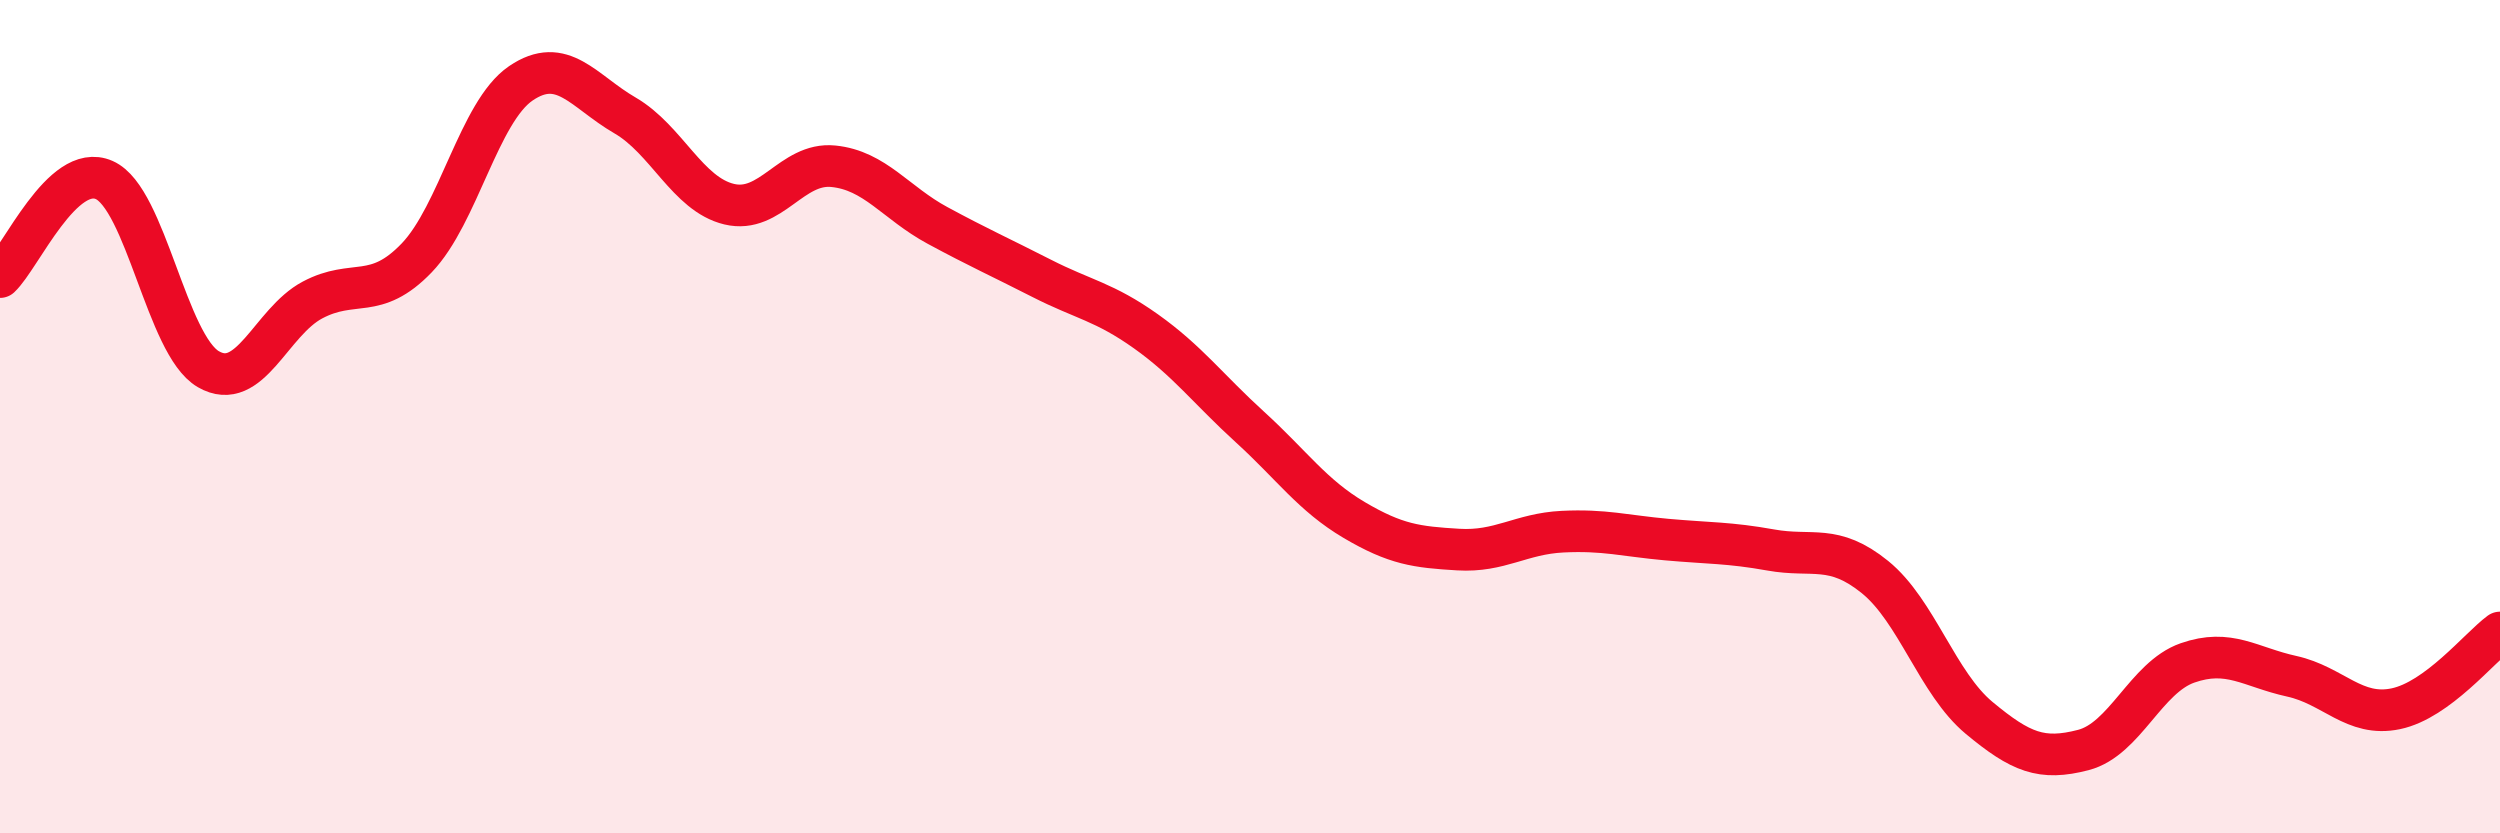
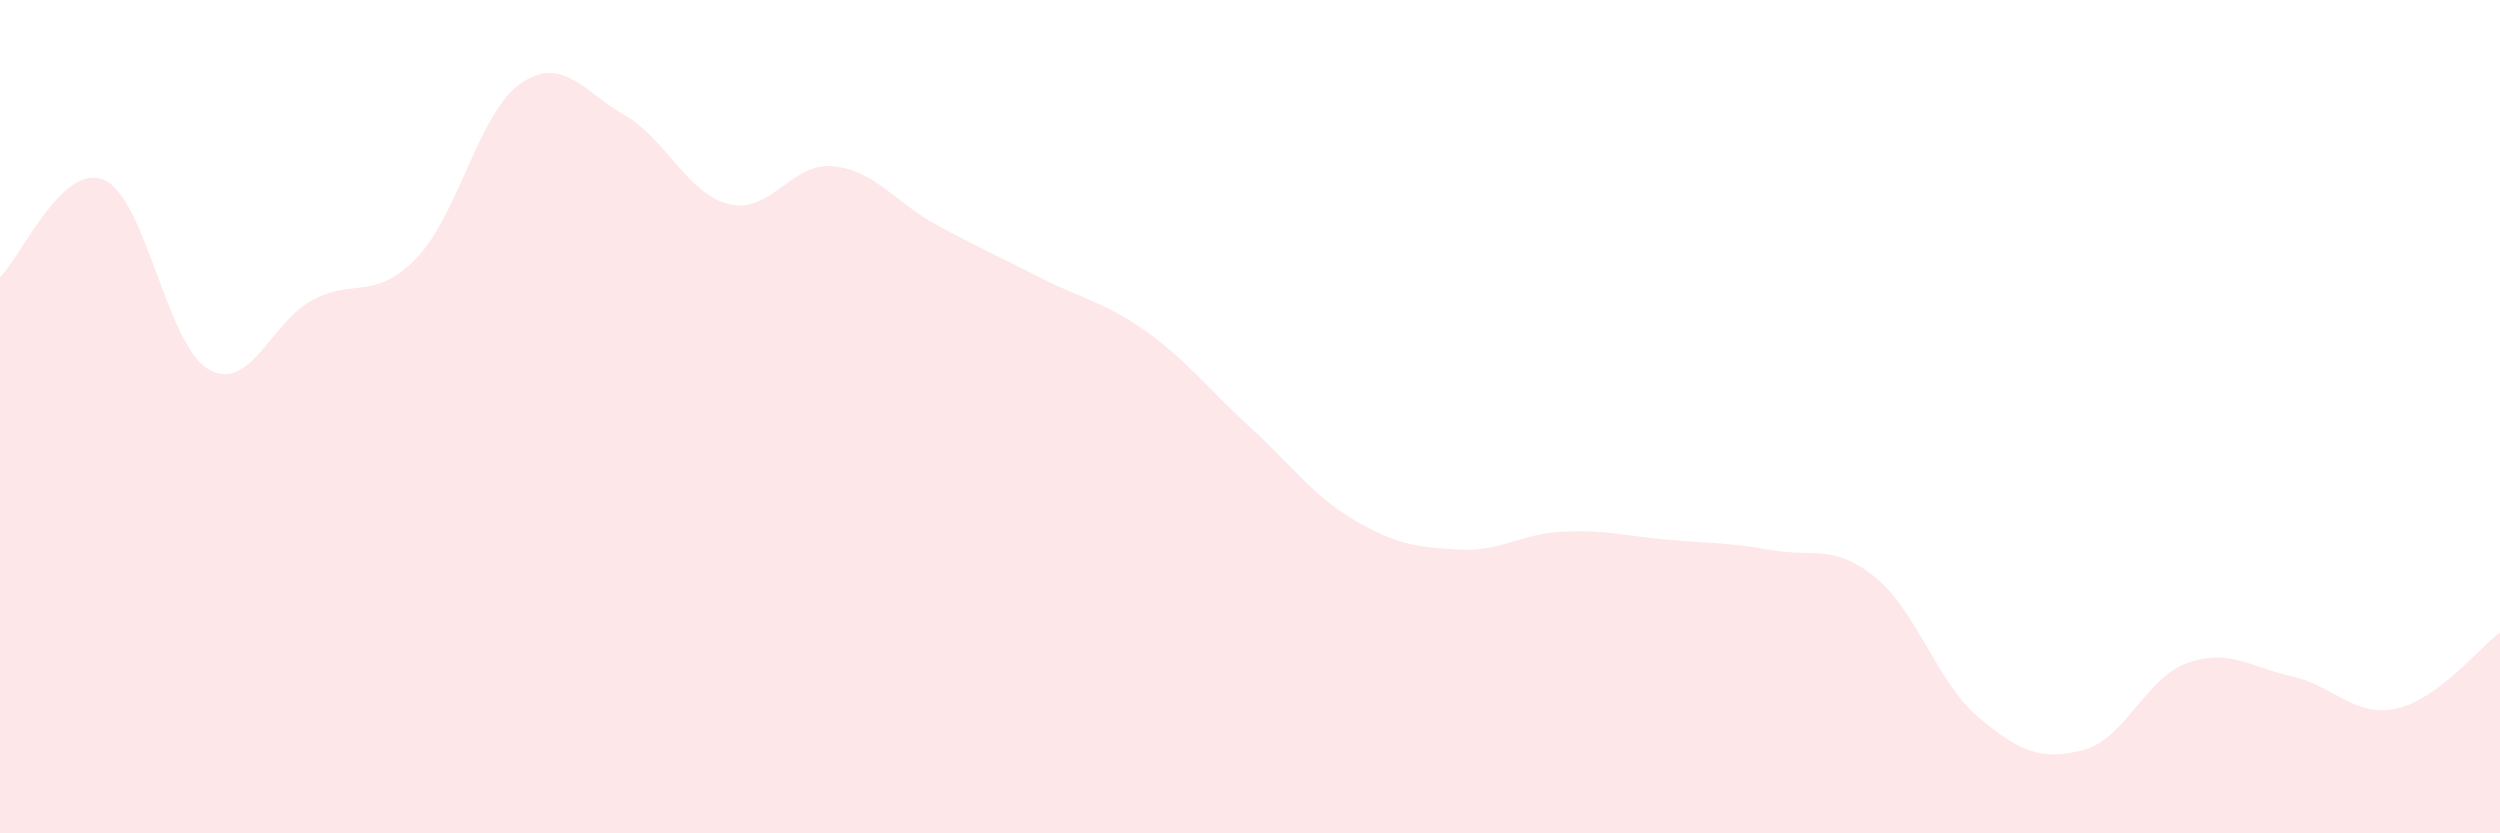
<svg xmlns="http://www.w3.org/2000/svg" width="60" height="20" viewBox="0 0 60 20">
  <path d="M 0,6.65 C 0.5,6.18 1.5,3.88 2.5,4.32 C 3.5,4.76 4,8.28 5,8.86 C 6,9.44 6.5,7.73 7.5,7.2 C 8.5,6.67 9,7.23 10,6.19 C 11,5.15 11.5,2.68 12.5,2 C 13.5,1.32 14,2.19 15,2.77 C 16,3.35 16.5,4.66 17.5,4.9 C 18.5,5.14 19,3.89 20,3.99 C 21,4.09 21.5,4.87 22.5,5.41 C 23.5,5.95 24,6.17 25,6.68 C 26,7.19 26.5,7.24 27.5,7.95 C 28.5,8.66 29,9.34 30,10.25 C 31,11.16 31.5,11.89 32.5,12.48 C 33.5,13.07 34,13.13 35,13.19 C 36,13.25 36.5,12.81 37.5,12.76 C 38.5,12.71 39,12.86 40,12.95 C 41,13.04 41.5,13.02 42.5,13.2 C 43.5,13.38 44,13.04 45,13.85 C 46,14.66 46.5,16.4 47.5,17.23 C 48.5,18.06 49,18.26 50,18 C 51,17.74 51.5,16.26 52.5,15.91 C 53.5,15.56 54,16.01 55,16.23 C 56,16.45 56.5,17.22 57.5,17.01 C 58.5,16.8 59.5,15.55 60,15.18L60 20L0 20Z" fill="#EB0A25" opacity="0.1" stroke-linecap="round" stroke-linejoin="round" />
-   <path d="M 0,6.65 C 0.5,6.18 1.5,3.88 2.5,4.32 C 3.5,4.76 4,8.28 5,8.86 C 6,9.44 6.5,7.73 7.5,7.2 C 8.5,6.67 9,7.23 10,6.19 C 11,5.15 11.5,2.68 12.5,2 C 13.5,1.32 14,2.19 15,2.77 C 16,3.35 16.5,4.66 17.5,4.9 C 18.5,5.14 19,3.89 20,3.99 C 21,4.09 21.5,4.87 22.5,5.41 C 23.5,5.95 24,6.17 25,6.68 C 26,7.19 26.5,7.24 27.5,7.95 C 28.5,8.66 29,9.34 30,10.25 C 31,11.16 31.5,11.89 32.5,12.48 C 33.5,13.07 34,13.13 35,13.19 C 36,13.25 36.5,12.81 37.5,12.76 C 38.5,12.71 39,12.86 40,12.95 C 41,13.04 41.5,13.02 42.5,13.2 C 43.5,13.38 44,13.04 45,13.85 C 46,14.66 46.5,16.4 47.5,17.23 C 48.5,18.06 49,18.26 50,18 C 51,17.74 51.5,16.26 52.5,15.91 C 53.5,15.56 54,16.01 55,16.23 C 56,16.45 56.5,17.22 57.5,17.01 C 58.5,16.8 59.5,15.55 60,15.18" stroke="#EB0A25" stroke-width="1" fill="none" stroke-linecap="round" stroke-linejoin="round" />
</svg>